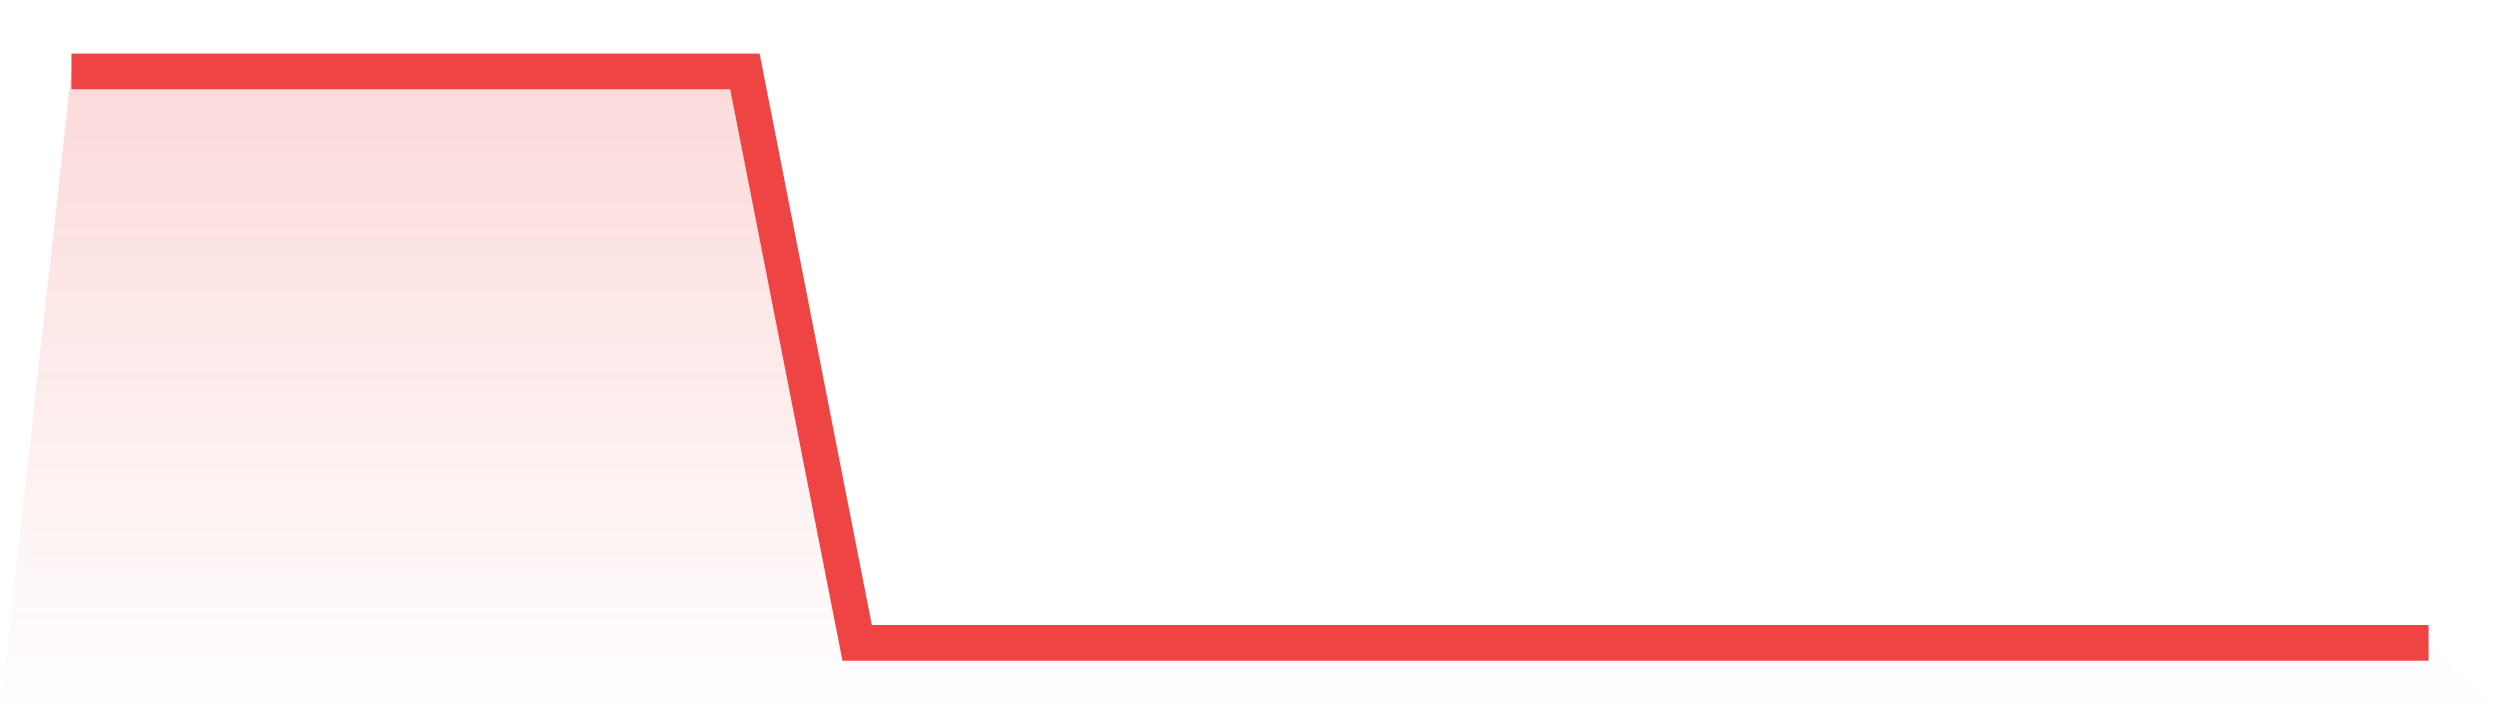
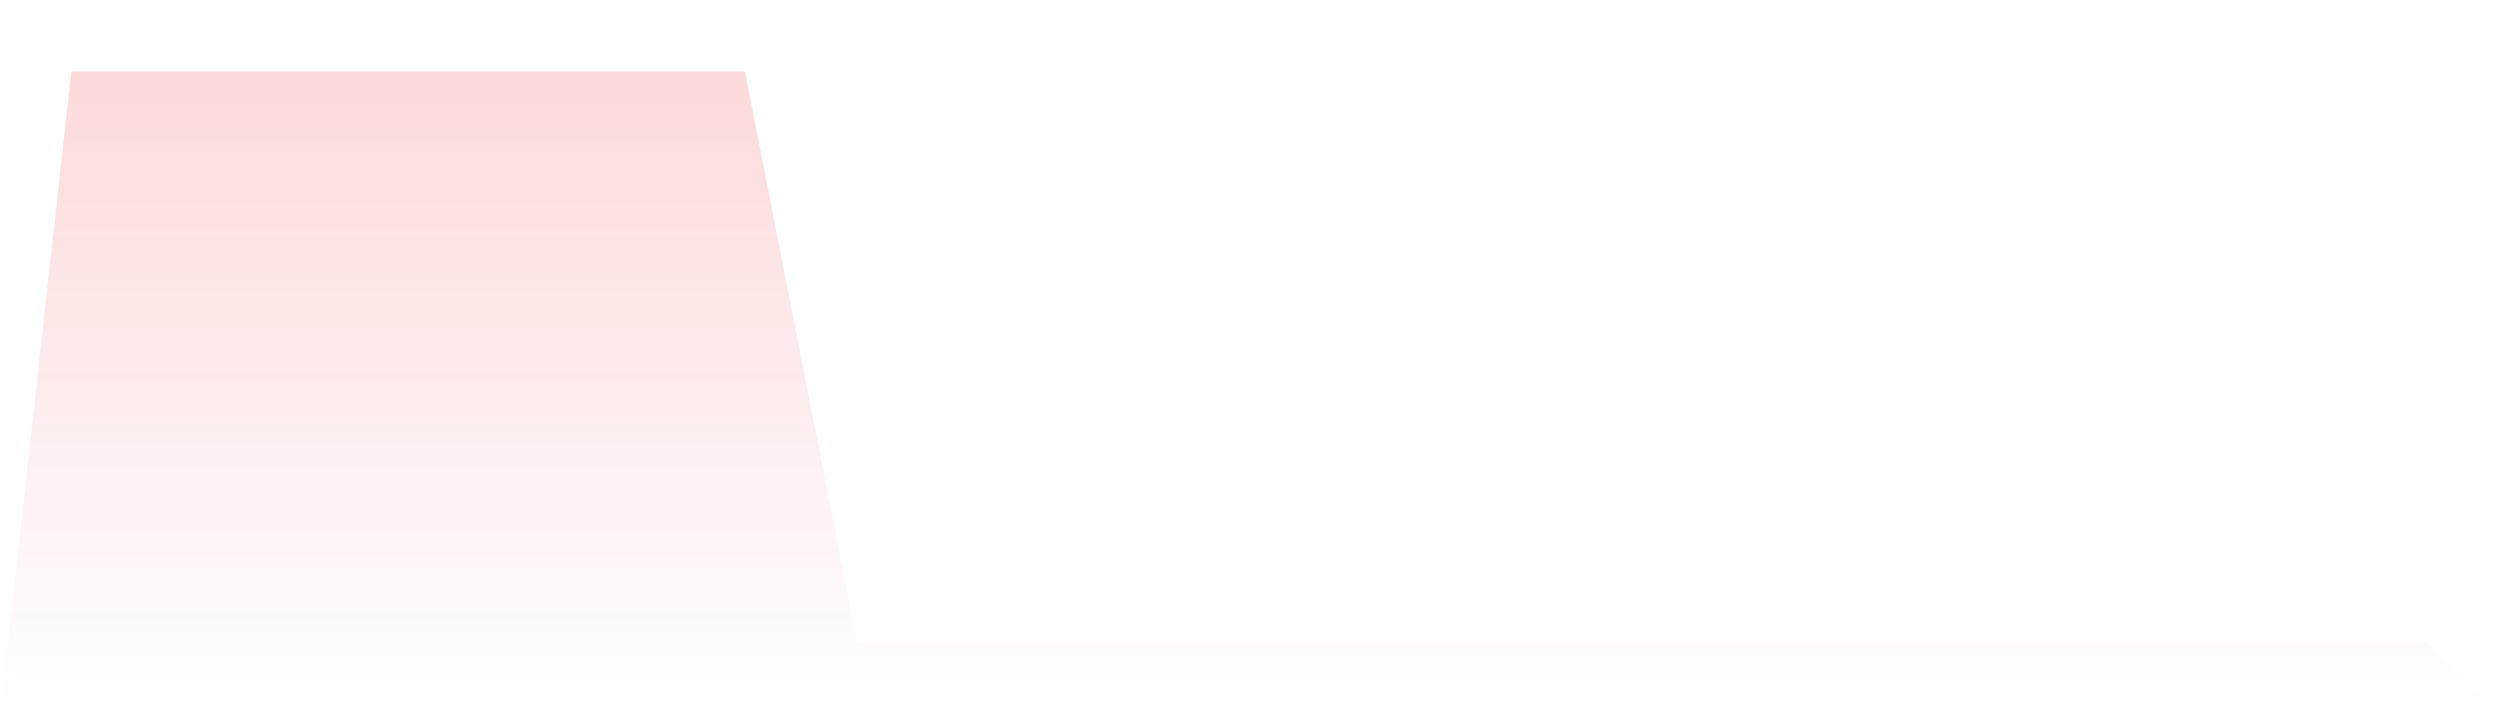
<svg xmlns="http://www.w3.org/2000/svg" viewBox="0 0 140 40">
  <defs>
    <linearGradient id="gradient" x1="0" x2="0" y1="0" y2="1">
      <stop offset="0%" stop-color="#ef4444" stop-opacity="0.2" />
      <stop offset="100%" stop-color="#ef4444" stop-opacity="0" />
    </linearGradient>
  </defs>
  <path d="M4,4 L4,4 L10.286,4 L16.571,4 L22.857,4 L29.143,4 L35.429,4 L41.714,4 L48,36 L54.286,36 L60.571,36 L66.857,36 L73.143,36 L79.429,36 L85.714,36 L92,36 L98.286,36 L104.571,36 L110.857,36 L117.143,36 L123.429,36 L129.714,36 L136,36 L140,40 L0,40 z" fill="url(#gradient)" />
-   <path d="M4,4 L4,4 L10.286,4 L16.571,4 L22.857,4 L29.143,4 L35.429,4 L41.714,4 L48,36 L54.286,36 L60.571,36 L66.857,36 L73.143,36 L79.429,36 L85.714,36 L92,36 L98.286,36 L104.571,36 L110.857,36 L117.143,36 L123.429,36 L129.714,36 L136,36" fill="none" stroke="#ef4444" stroke-width="2" />
</svg>